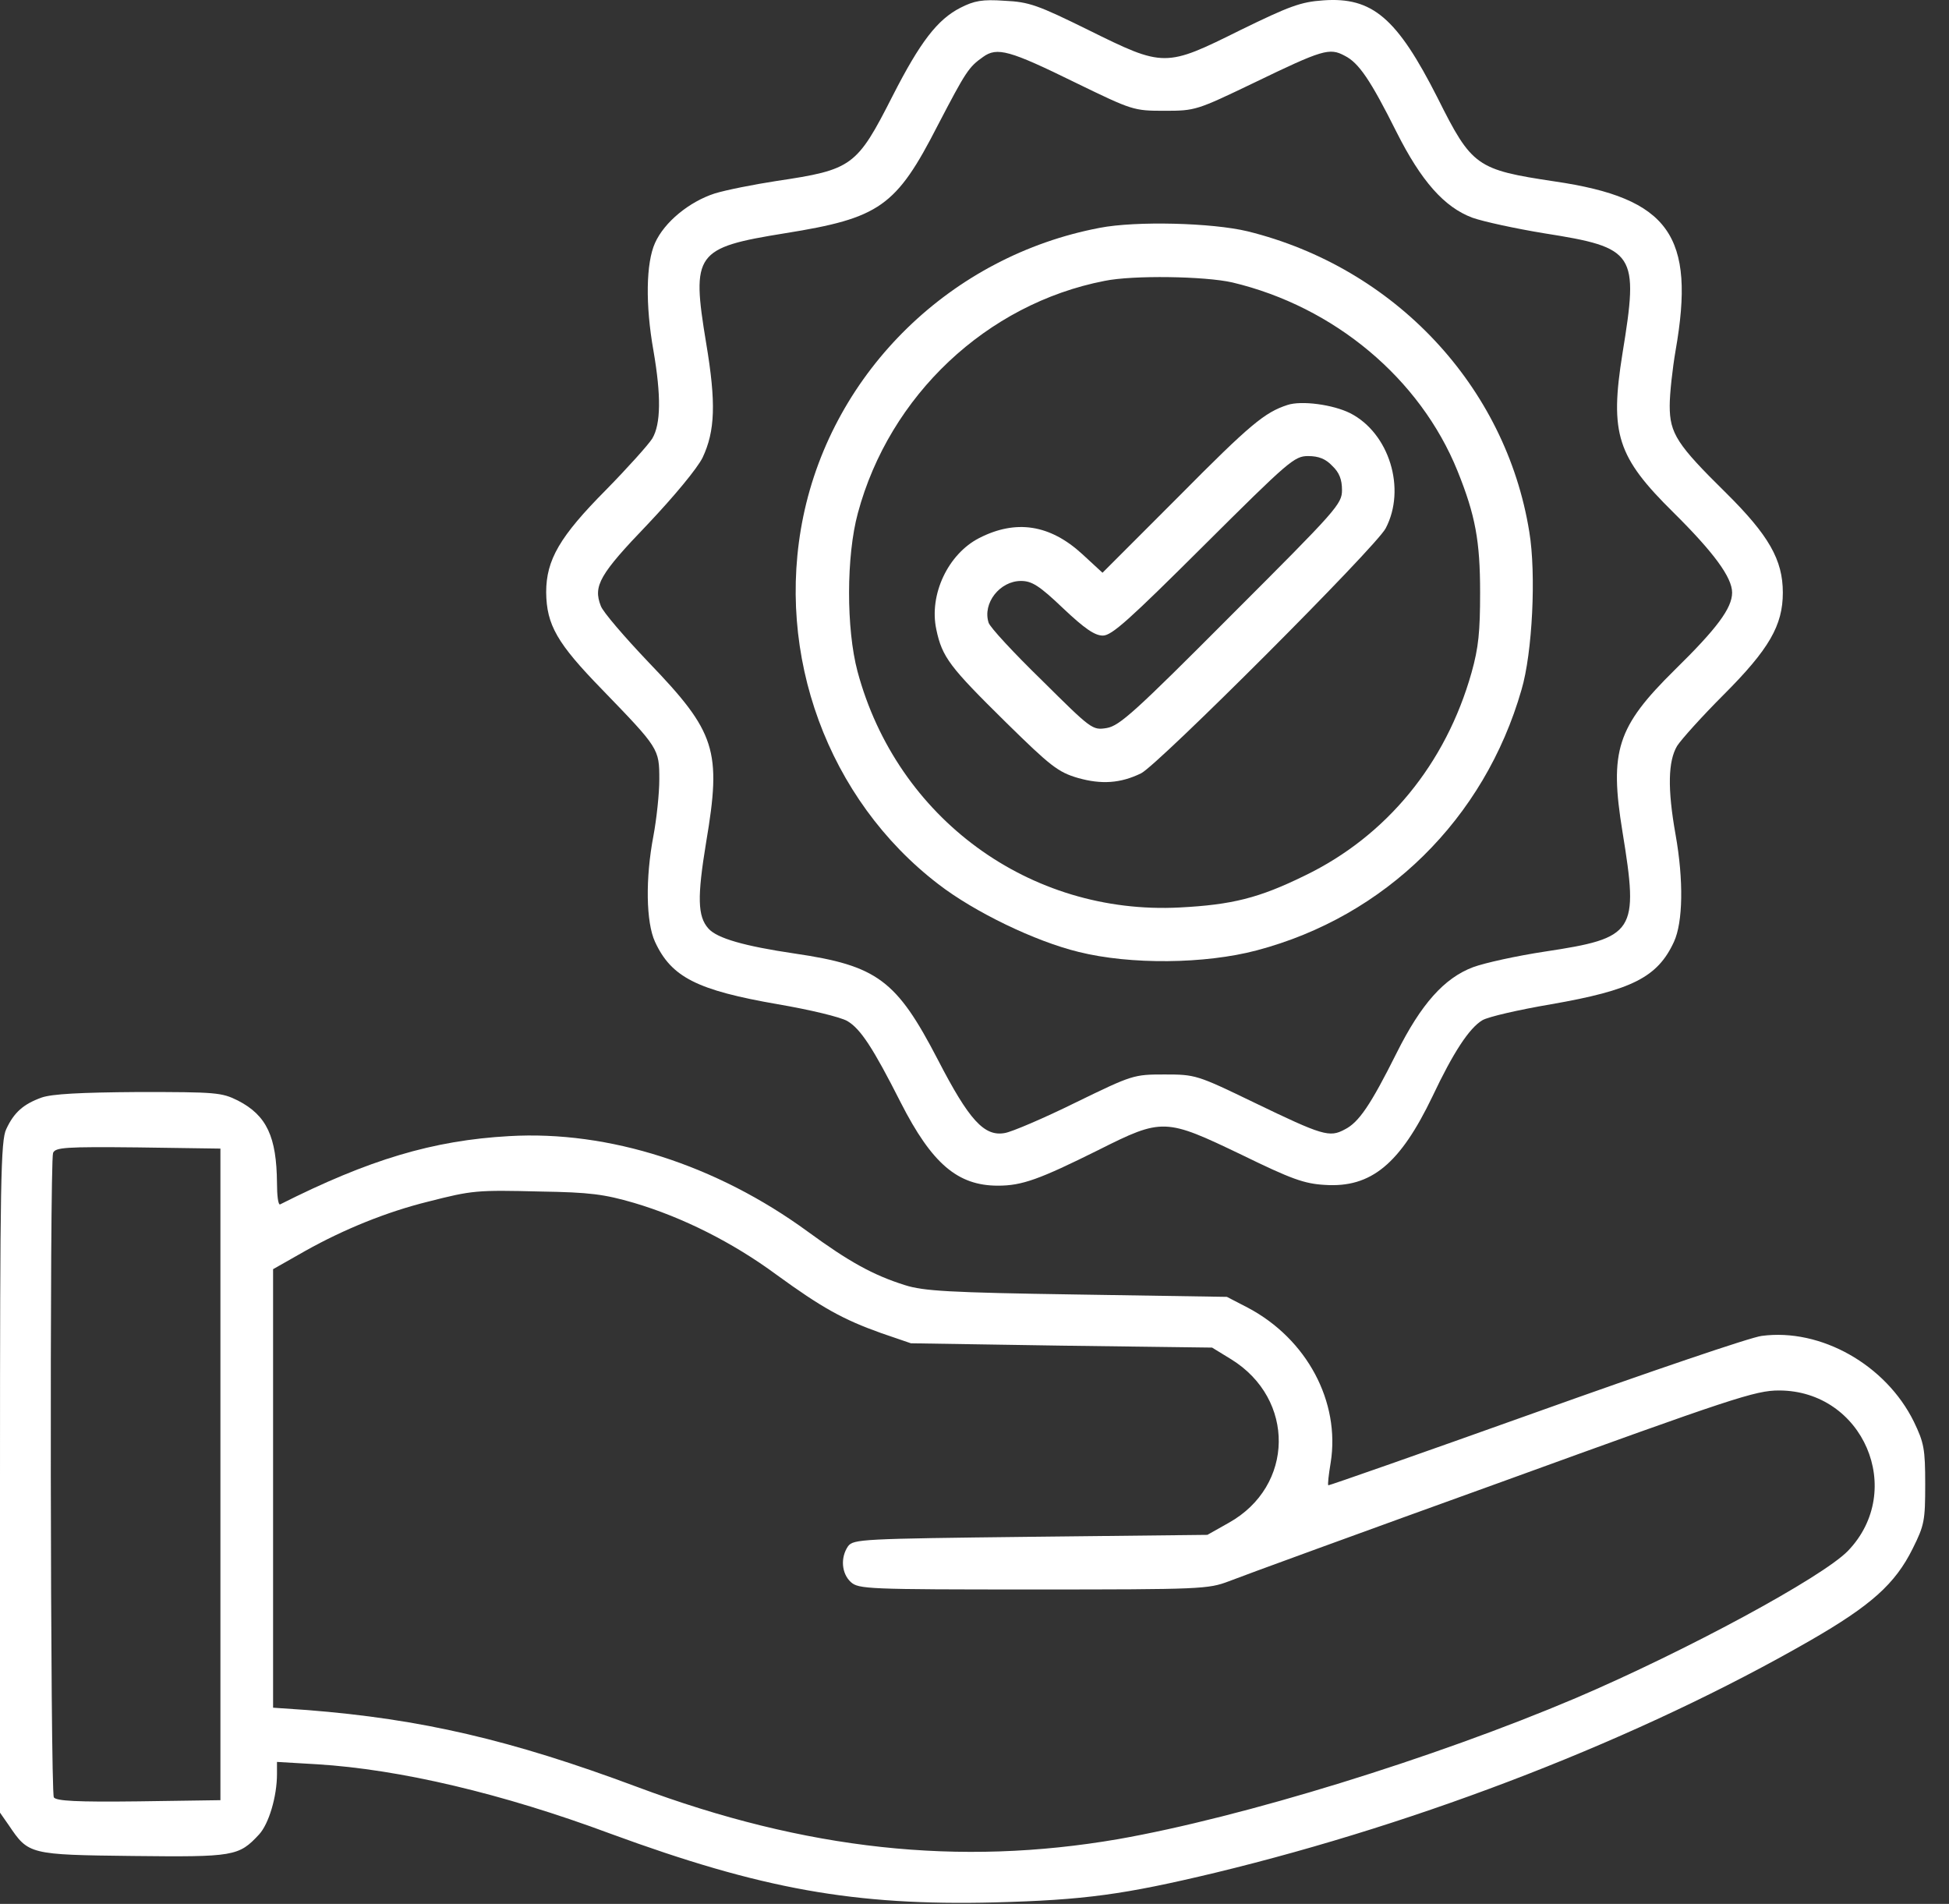
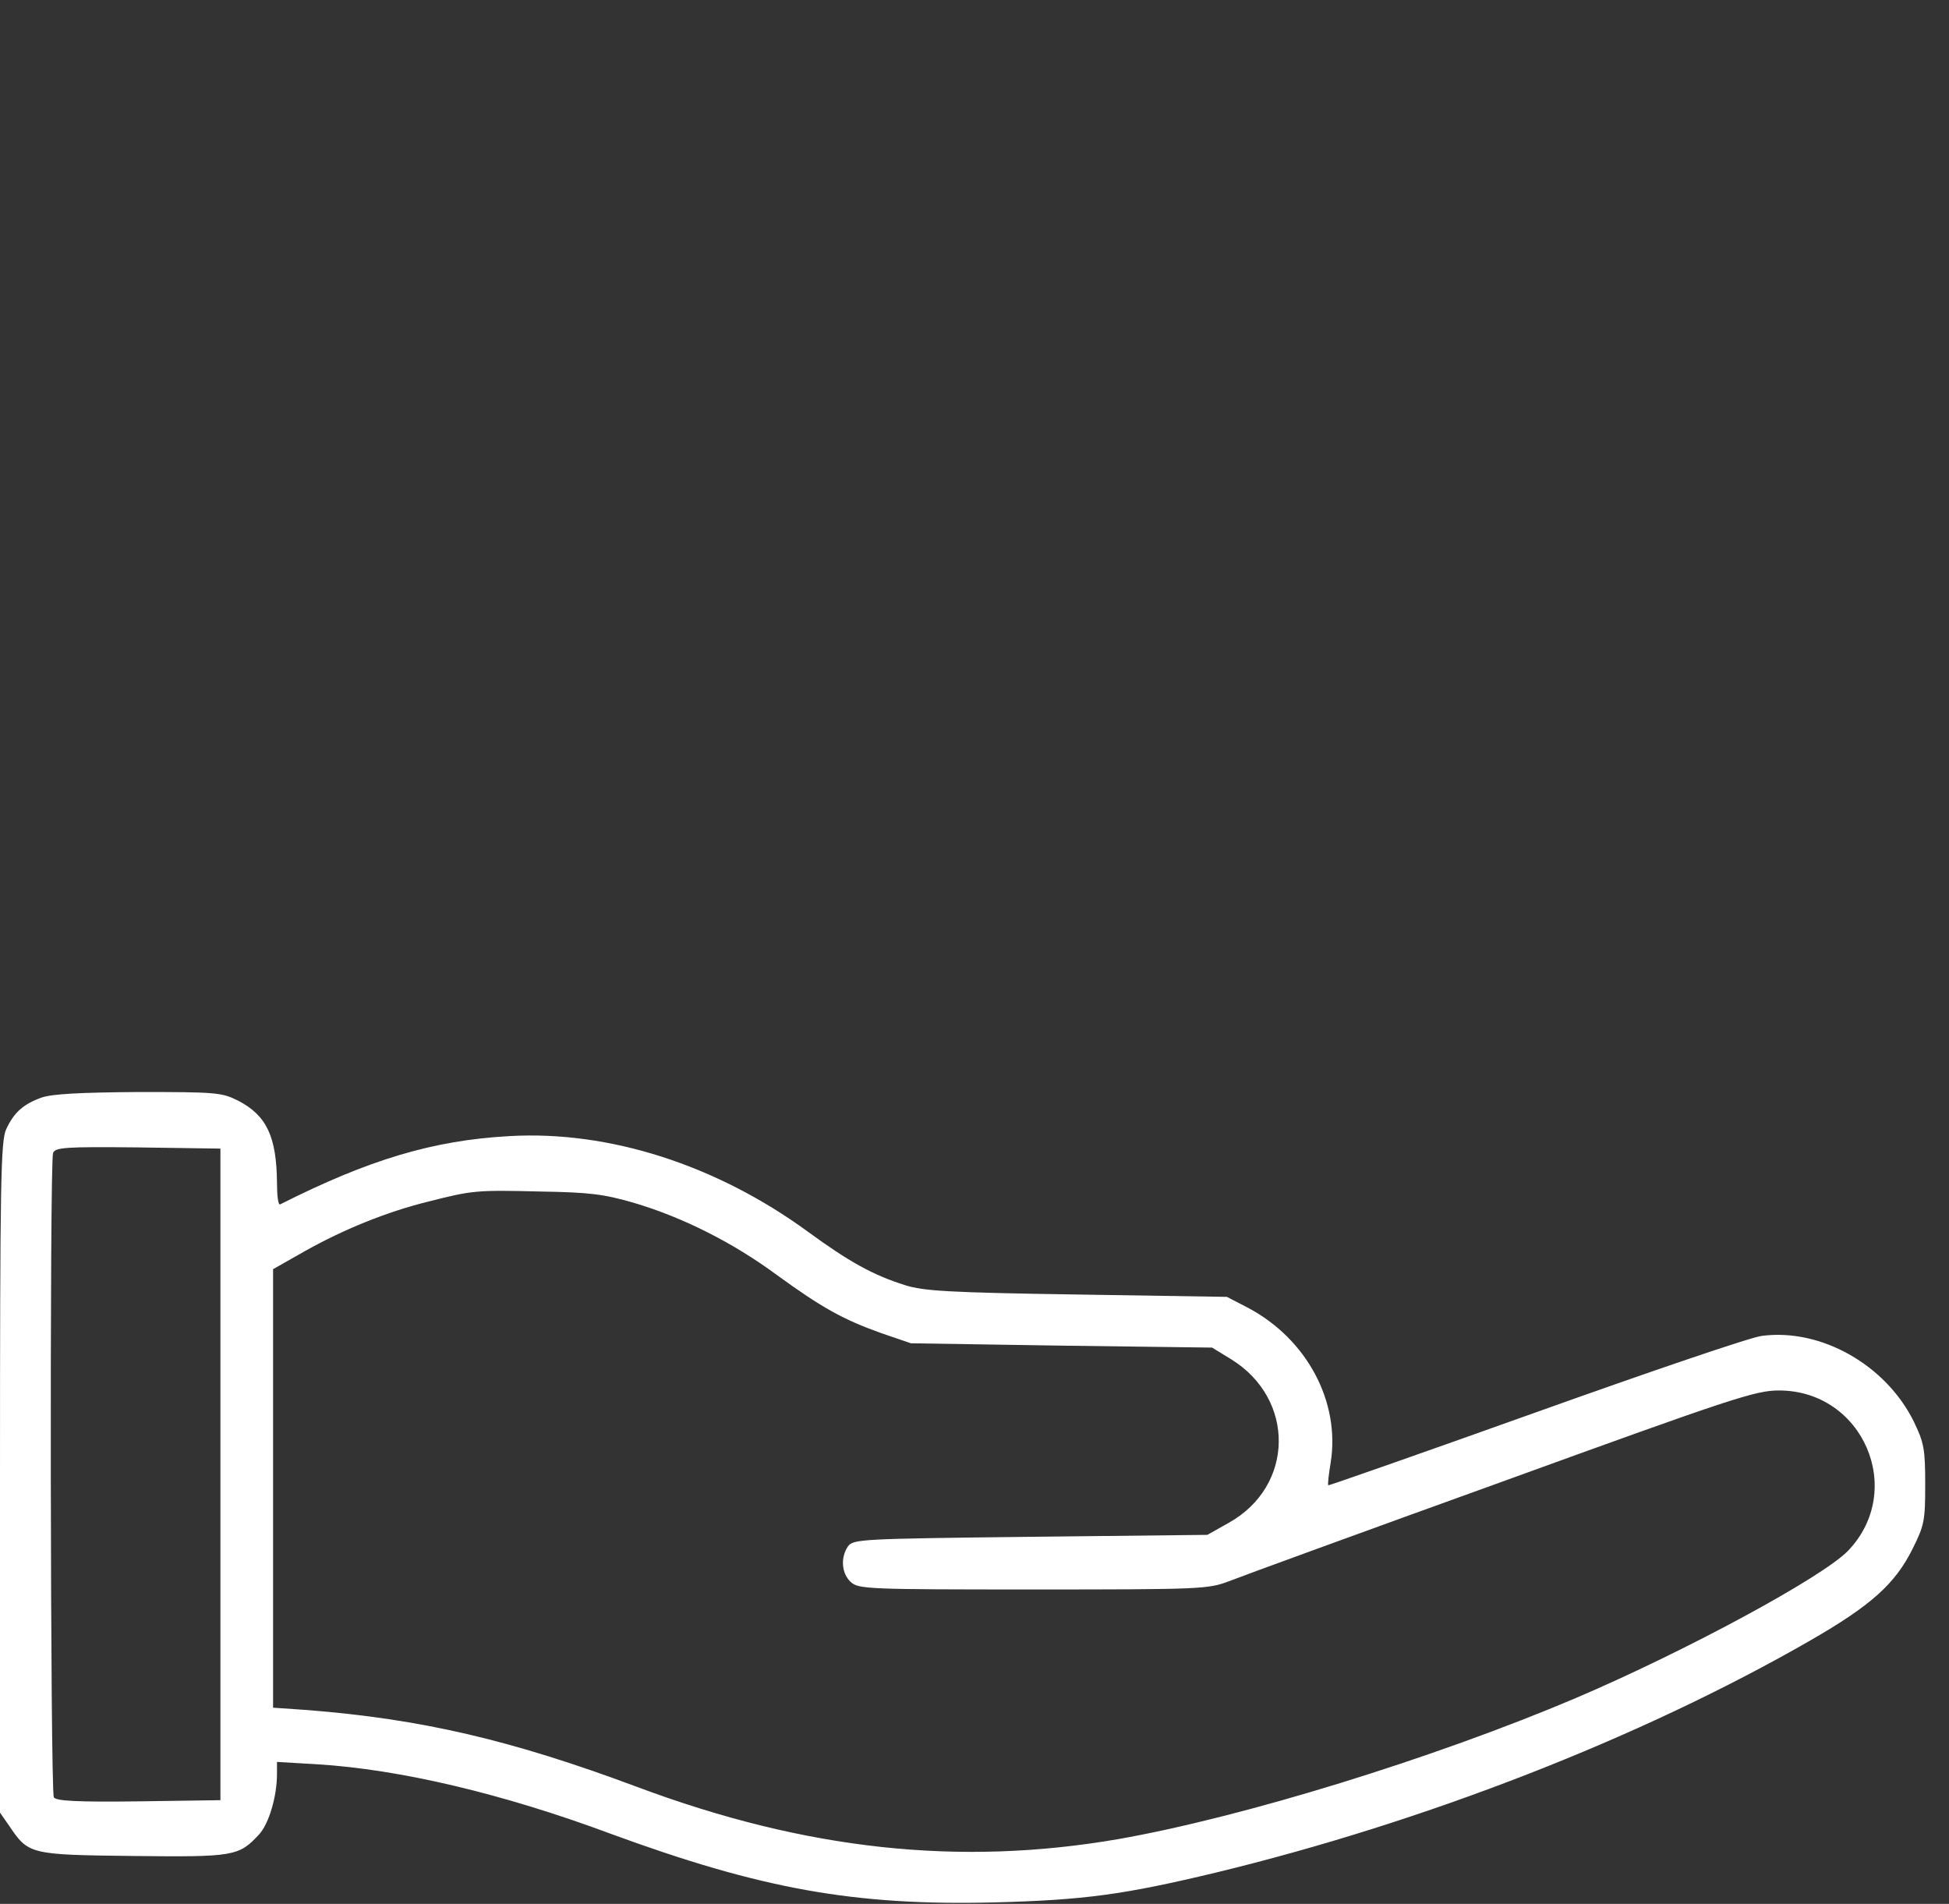
<svg xmlns="http://www.w3.org/2000/svg" width="43" height="42" viewBox="0 0 43 42" fill="none">
  <rect x="0" y="0" width="43" height="42" fill="#333333" stroke="none" />
-   <path d="M21.19 0.171C20.683 0.43 20.304 0.92 19.693 2.117C18.901 3.675 18.806 3.743 17.128 3.993C16.629 4.07 16.018 4.191 15.768 4.268C15.209 4.449 14.658 4.897 14.451 5.361C14.253 5.8 14.236 6.721 14.417 7.737C14.589 8.735 14.58 9.355 14.391 9.674C14.305 9.811 13.84 10.328 13.367 10.81C12.351 11.834 12.05 12.35 12.05 13.065C12.058 13.788 12.291 14.192 13.289 15.216C14.537 16.507 14.546 16.516 14.546 17.196C14.546 17.506 14.486 18.065 14.417 18.435C14.236 19.382 14.253 20.346 14.451 20.776C14.813 21.56 15.381 21.844 17.162 22.154C17.868 22.274 18.548 22.438 18.694 22.524C18.987 22.696 19.262 23.117 19.873 24.323C20.562 25.674 21.13 26.156 22.017 26.156C22.55 26.156 22.929 26.018 24.229 25.372C25.649 24.658 25.709 24.667 27.396 25.476C28.489 26.009 28.773 26.113 29.229 26.139C30.253 26.207 30.89 25.674 31.605 24.185C32.061 23.221 32.414 22.679 32.706 22.506C32.836 22.429 33.516 22.274 34.221 22.154C36.003 21.844 36.571 21.56 36.932 20.776C37.13 20.346 37.148 19.425 36.967 18.41C36.786 17.394 36.803 16.791 37.001 16.456C37.096 16.309 37.552 15.802 38.026 15.328C39.032 14.321 39.334 13.796 39.334 13.073C39.334 12.35 39.024 11.808 38.077 10.87C37.001 9.811 36.838 9.562 36.838 8.951C36.838 8.684 36.898 8.141 36.967 7.737C37.414 5.198 36.829 4.372 34.299 4.002C32.577 3.743 32.474 3.675 31.717 2.16C30.822 0.395 30.279 -0.07 29.195 0.008C28.696 0.042 28.446 0.137 27.37 0.662C25.709 1.488 25.683 1.488 24.013 0.662C22.895 0.111 22.705 0.042 22.163 0.017C21.672 -0.018 21.492 0.017 21.19 0.171ZM23.729 1.824C24.986 2.435 25.012 2.444 25.692 2.444C26.372 2.444 26.398 2.435 27.671 1.824C29.186 1.092 29.332 1.049 29.668 1.23C29.978 1.385 30.236 1.764 30.813 2.917C31.355 3.993 31.863 4.57 32.483 4.802C32.724 4.888 33.438 5.043 34.066 5.146C36.089 5.465 36.158 5.577 35.796 7.797C35.512 9.57 35.676 10.078 36.924 11.309C37.81 12.187 38.215 12.738 38.215 13.073C38.215 13.418 37.871 13.874 36.95 14.777C35.676 16.034 35.504 16.559 35.796 18.349C36.158 20.57 36.08 20.69 34.084 20.992C33.464 21.086 32.758 21.241 32.5 21.336C31.863 21.577 31.355 22.145 30.813 23.229C30.236 24.383 29.978 24.761 29.668 24.916C29.332 25.097 29.186 25.054 27.671 24.323C26.406 23.711 26.372 23.703 25.692 23.703C25.012 23.703 24.986 23.711 23.729 24.323C23.032 24.667 22.326 24.968 22.172 24.994C21.715 25.08 21.38 24.71 20.691 23.376C19.779 21.62 19.357 21.302 17.532 21.035C16.422 20.871 15.82 20.699 15.63 20.484C15.389 20.217 15.381 19.787 15.579 18.582C15.923 16.55 15.794 16.154 14.313 14.614C13.78 14.054 13.298 13.495 13.255 13.366C13.083 12.927 13.229 12.669 14.288 11.567C14.882 10.939 15.381 10.336 15.501 10.095C15.777 9.51 15.802 8.89 15.579 7.565C15.252 5.585 15.338 5.465 17.317 5.146C19.409 4.811 19.77 4.561 20.691 2.762C21.311 1.574 21.371 1.48 21.689 1.256C21.999 1.032 22.275 1.11 23.729 1.824Z" fill="white" />
-   <path d="M24.264 5.026C20.993 5.646 18.385 8.185 17.722 11.395C17.094 14.442 18.265 17.635 20.7 19.503C21.501 20.122 22.843 20.768 23.799 21C24.943 21.285 26.587 21.267 27.724 20.966C30.564 20.217 32.75 18.066 33.568 15.217C33.809 14.408 33.895 12.66 33.74 11.731C33.223 8.52 30.77 5.904 27.526 5.103C26.742 4.914 25.064 4.871 24.264 5.026ZM27.19 6.231C29.436 6.765 31.33 8.348 32.156 10.388C32.552 11.369 32.655 11.937 32.655 13.073C32.655 13.934 32.621 14.287 32.466 14.838C31.898 16.852 30.59 18.444 28.791 19.314C27.775 19.813 27.181 19.959 26.028 20.019C22.714 20.191 19.788 18.048 18.919 14.812C18.669 13.874 18.669 12.264 18.927 11.318C19.624 8.727 21.767 6.704 24.367 6.197C24.995 6.067 26.587 6.093 27.19 6.231Z" fill="white" />
-   <path d="M28.404 8.934C27.904 9.097 27.586 9.356 26.002 10.956L24.324 12.635L23.876 12.222C23.162 11.568 22.413 11.456 21.604 11.869C20.916 12.222 20.494 13.117 20.657 13.883C20.786 14.502 20.959 14.718 22.189 15.931C23.179 16.904 23.343 17.033 23.782 17.162C24.298 17.308 24.72 17.282 25.176 17.059C25.555 16.869 30.366 12.058 30.572 11.654C31.029 10.784 30.65 9.554 29.789 9.115C29.41 8.925 28.713 8.831 28.404 8.934ZM29.393 10.277C29.548 10.423 29.608 10.578 29.608 10.81C29.608 11.12 29.497 11.241 27.173 13.564C25.038 15.707 24.703 16.009 24.419 16.06C24.1 16.112 24.083 16.095 22.981 15.002C22.361 14.399 21.836 13.831 21.811 13.736C21.673 13.306 22.06 12.816 22.525 12.816C22.766 12.816 22.93 12.919 23.454 13.418C23.928 13.866 24.152 14.021 24.332 14.021C24.53 14.021 24.918 13.668 26.553 12.041C28.438 10.165 28.558 10.061 28.86 10.061C29.092 10.061 29.247 10.122 29.393 10.277Z" fill="white" />
  <path d="M0.921 24.211C0.516 24.357 0.31 24.538 0.138 24.908C0.017 25.157 0 26.044 0 32.594V39.987L0.198 40.271C0.628 40.908 0.646 40.917 2.926 40.943C5.164 40.968 5.267 40.951 5.715 40.469C5.93 40.237 6.111 39.634 6.111 39.135V38.868L6.997 38.92C8.822 39.032 11.086 39.565 13.47 40.452C16.801 41.674 18.849 42.044 21.948 41.967C23.927 41.915 24.797 41.795 26.811 41.313C31.433 40.194 36.192 38.343 39.936 36.191C41.279 35.417 41.812 34.944 42.2 34.16C42.458 33.644 42.475 33.541 42.475 32.74C42.475 31.965 42.449 31.828 42.225 31.363C41.606 30.106 40.169 29.297 38.869 29.47C38.636 29.495 36.39 30.261 33.885 31.157C31.381 32.052 29.315 32.775 29.306 32.766C29.289 32.749 29.315 32.525 29.358 32.267C29.573 30.924 28.833 29.538 27.534 28.85L27.069 28.609L23.755 28.557C20.932 28.514 20.373 28.48 19.968 28.351C19.254 28.127 18.72 27.826 17.825 27.172C15.811 25.7 13.435 24.934 11.232 25.063C9.554 25.157 8.142 25.579 6.18 26.569C6.137 26.586 6.111 26.371 6.111 26.096C6.102 25.08 5.887 24.607 5.25 24.279C4.889 24.099 4.768 24.09 3.055 24.09C1.756 24.099 1.153 24.133 0.921 24.211ZM4.863 32.525V39.712L3.064 39.738C1.678 39.755 1.248 39.729 1.188 39.651C1.11 39.522 1.093 25.639 1.171 25.433C1.222 25.312 1.437 25.295 3.047 25.312L4.863 25.338V32.525ZM13.986 26.535C15.062 26.853 16.172 27.413 17.128 28.118C18.135 28.85 18.599 29.108 19.443 29.409L20.097 29.633L23.419 29.685L26.742 29.728L27.163 29.986C28.584 30.864 28.558 32.783 27.112 33.592L26.638 33.859L22.739 33.902C19.004 33.945 18.832 33.954 18.711 34.109C18.539 34.358 18.565 34.711 18.772 34.901C18.944 35.055 19.142 35.064 22.8 35.064C26.509 35.064 26.656 35.055 27.112 34.883C27.37 34.78 30.081 33.79 33.137 32.688C38.232 30.838 38.731 30.674 39.248 30.674C41.107 30.674 42.053 32.878 40.771 34.212C40.203 34.797 37.191 36.424 34.772 37.457C31.63 38.791 27.413 40.09 24.667 40.572C21.164 41.175 17.782 40.813 14.055 39.419C11.267 38.378 9.287 37.922 6.782 37.724L6.025 37.672V32.835V27.998L6.739 27.593C7.6 27.111 8.538 26.733 9.442 26.509C10.423 26.259 10.509 26.25 11.921 26.285C13.014 26.302 13.332 26.345 13.986 26.535Z" fill="white" />
</svg>